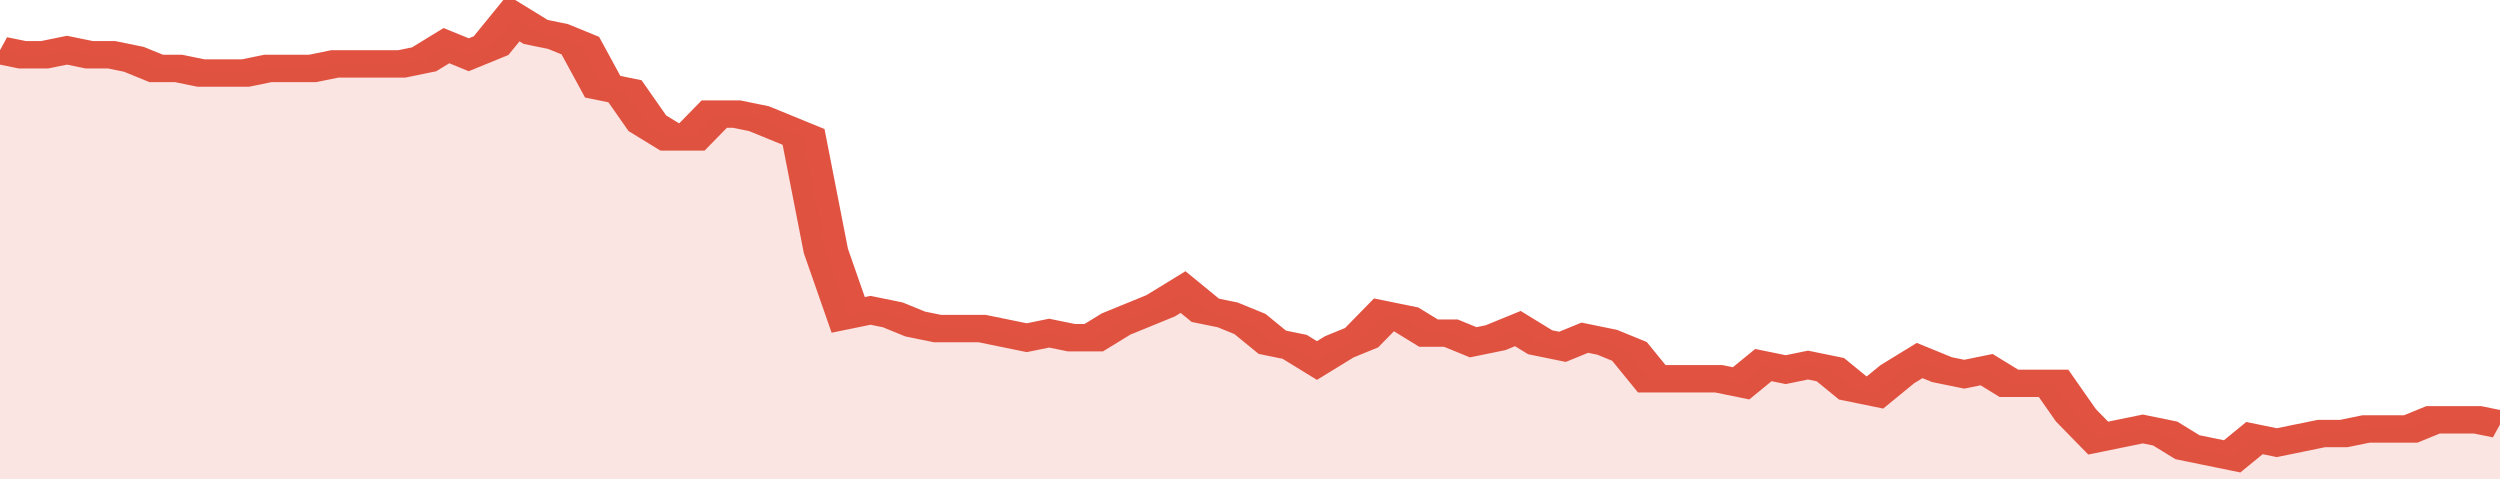
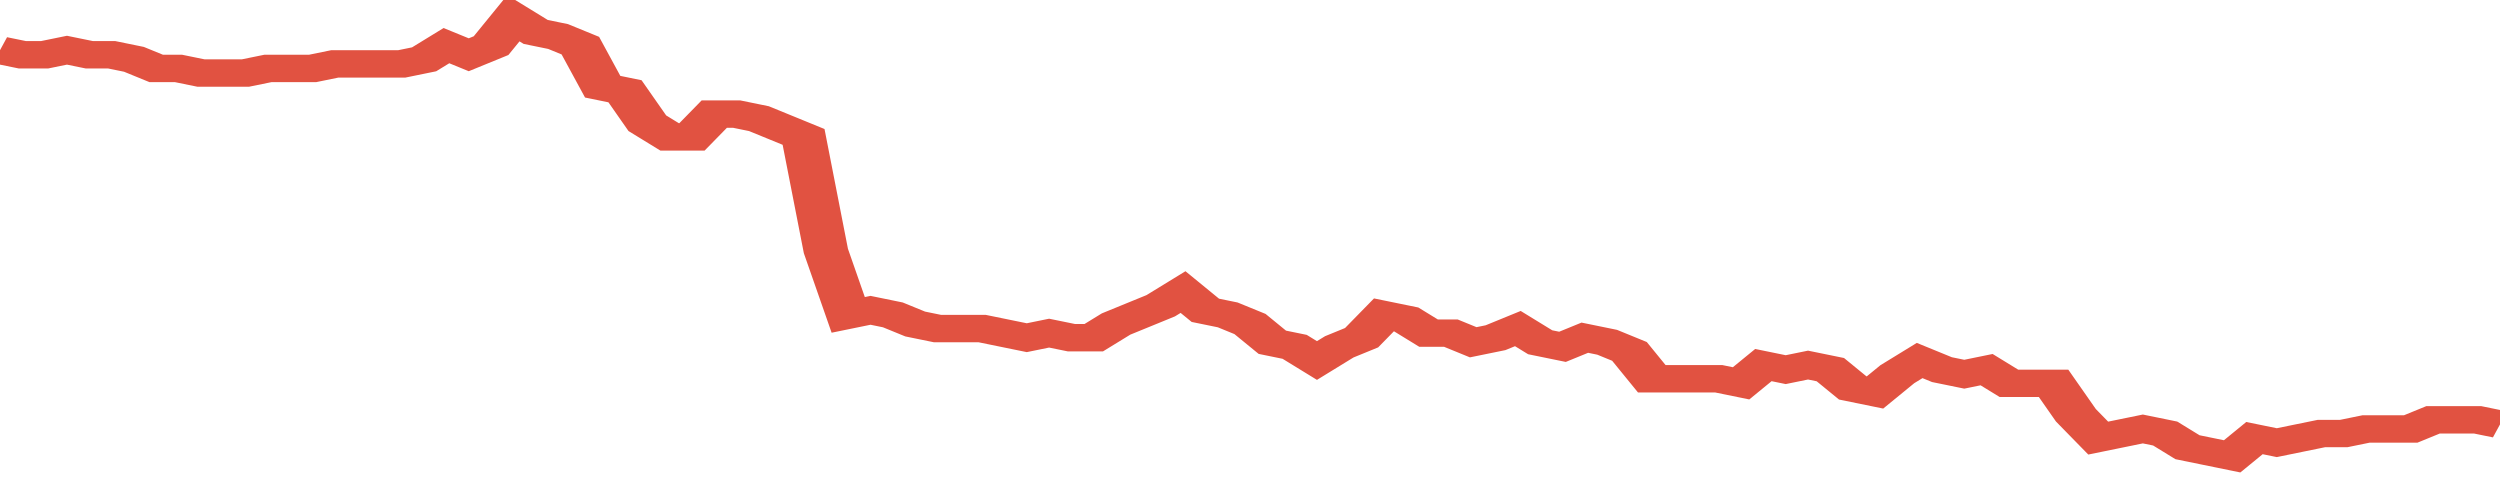
<svg xmlns="http://www.w3.org/2000/svg" viewBox="0 0 336 105" width="120" height="23" preserveAspectRatio="none">
  <polyline fill="none" stroke="#E15241" stroke-width="6" points="0, 11 3, 12 6, 12 9, 11 12, 12 15, 12 18, 13 21, 15 24, 15 27, 16 30, 16 33, 16 36, 15 39, 15 42, 15 45, 14 48, 14 51, 14 54, 14 57, 13 60, 10 63, 12 66, 10 69, 4 72, 7 75, 8 78, 10 81, 19 84, 20 87, 27 90, 30 93, 30 96, 25 99, 25 102, 26 105, 28 108, 30 111, 55 114, 69 117, 68 120, 69 123, 71 126, 72 129, 72 132, 72 135, 73 138, 74 141, 73 144, 74 147, 74 150, 71 153, 69 156, 67 159, 64 162, 68 165, 69 168, 71 171, 75 174, 76 177, 79 180, 76 183, 74 186, 69 189, 70 192, 73 195, 73 198, 75 201, 74 204, 72 207, 75 210, 76 213, 74 216, 75 219, 77 222, 83 225, 83 228, 83 231, 83 234, 84 237, 80 240, 81 243, 80 246, 81 249, 85 252, 86 255, 82 258, 79 261, 81 264, 82 267, 81 270, 84 273, 84 276, 84 279, 91 282, 96 285, 95 288, 94 291, 95 294, 98 297, 99 300, 100 303, 96 306, 97 309, 96 312, 95 315, 95 318, 94 321, 94 324, 94 327, 92 330, 92 333, 92 336, 93 336, 93 "> </polyline>
-   <polygon fill="#E15241" opacity="0.15" points="0, 105 0, 11 3, 12 6, 12 9, 11 12, 12 15, 12 18, 13 21, 15 24, 15 27, 16 30, 16 33, 16 36, 15 39, 15 42, 15 45, 14 48, 14 51, 14 54, 14 57, 13 60, 10 63, 12 66, 10 69, 4 72, 7 75, 8 78, 10 81, 19 84, 20 87, 27 90, 30 93, 30 96, 25 99, 25 102, 26 105, 28 108, 30 111, 55 114, 69 117, 68 120, 69 123, 71 126, 72 129, 72 132, 72 135, 73 138, 74 141, 73 144, 74 147, 74 150, 71 153, 69 156, 67 159, 64 162, 68 165, 69 168, 71 171, 75 174, 76 177, 79 180, 76 183, 74 186, 69 189, 70 192, 73 195, 73 198, 75 201, 74 204, 72 207, 75 210, 76 213, 74 216, 75 219, 77 222, 83 225, 83 228, 83 231, 83 234, 84 237, 80 240, 81 243, 80 246, 81 249, 85 252, 86 255, 82 258, 79 261, 81 264, 82 267, 81 270, 84 273, 84 276, 84 279, 91 282, 96 285, 95 288, 94 291, 95 294, 98 297, 99 300, 100 303, 96 306, 97 309, 96 312, 95 315, 95 318, 94 321, 94 324, 94 327, 92 330, 92 333, 92 336, 93 336, 105 " />
</svg>